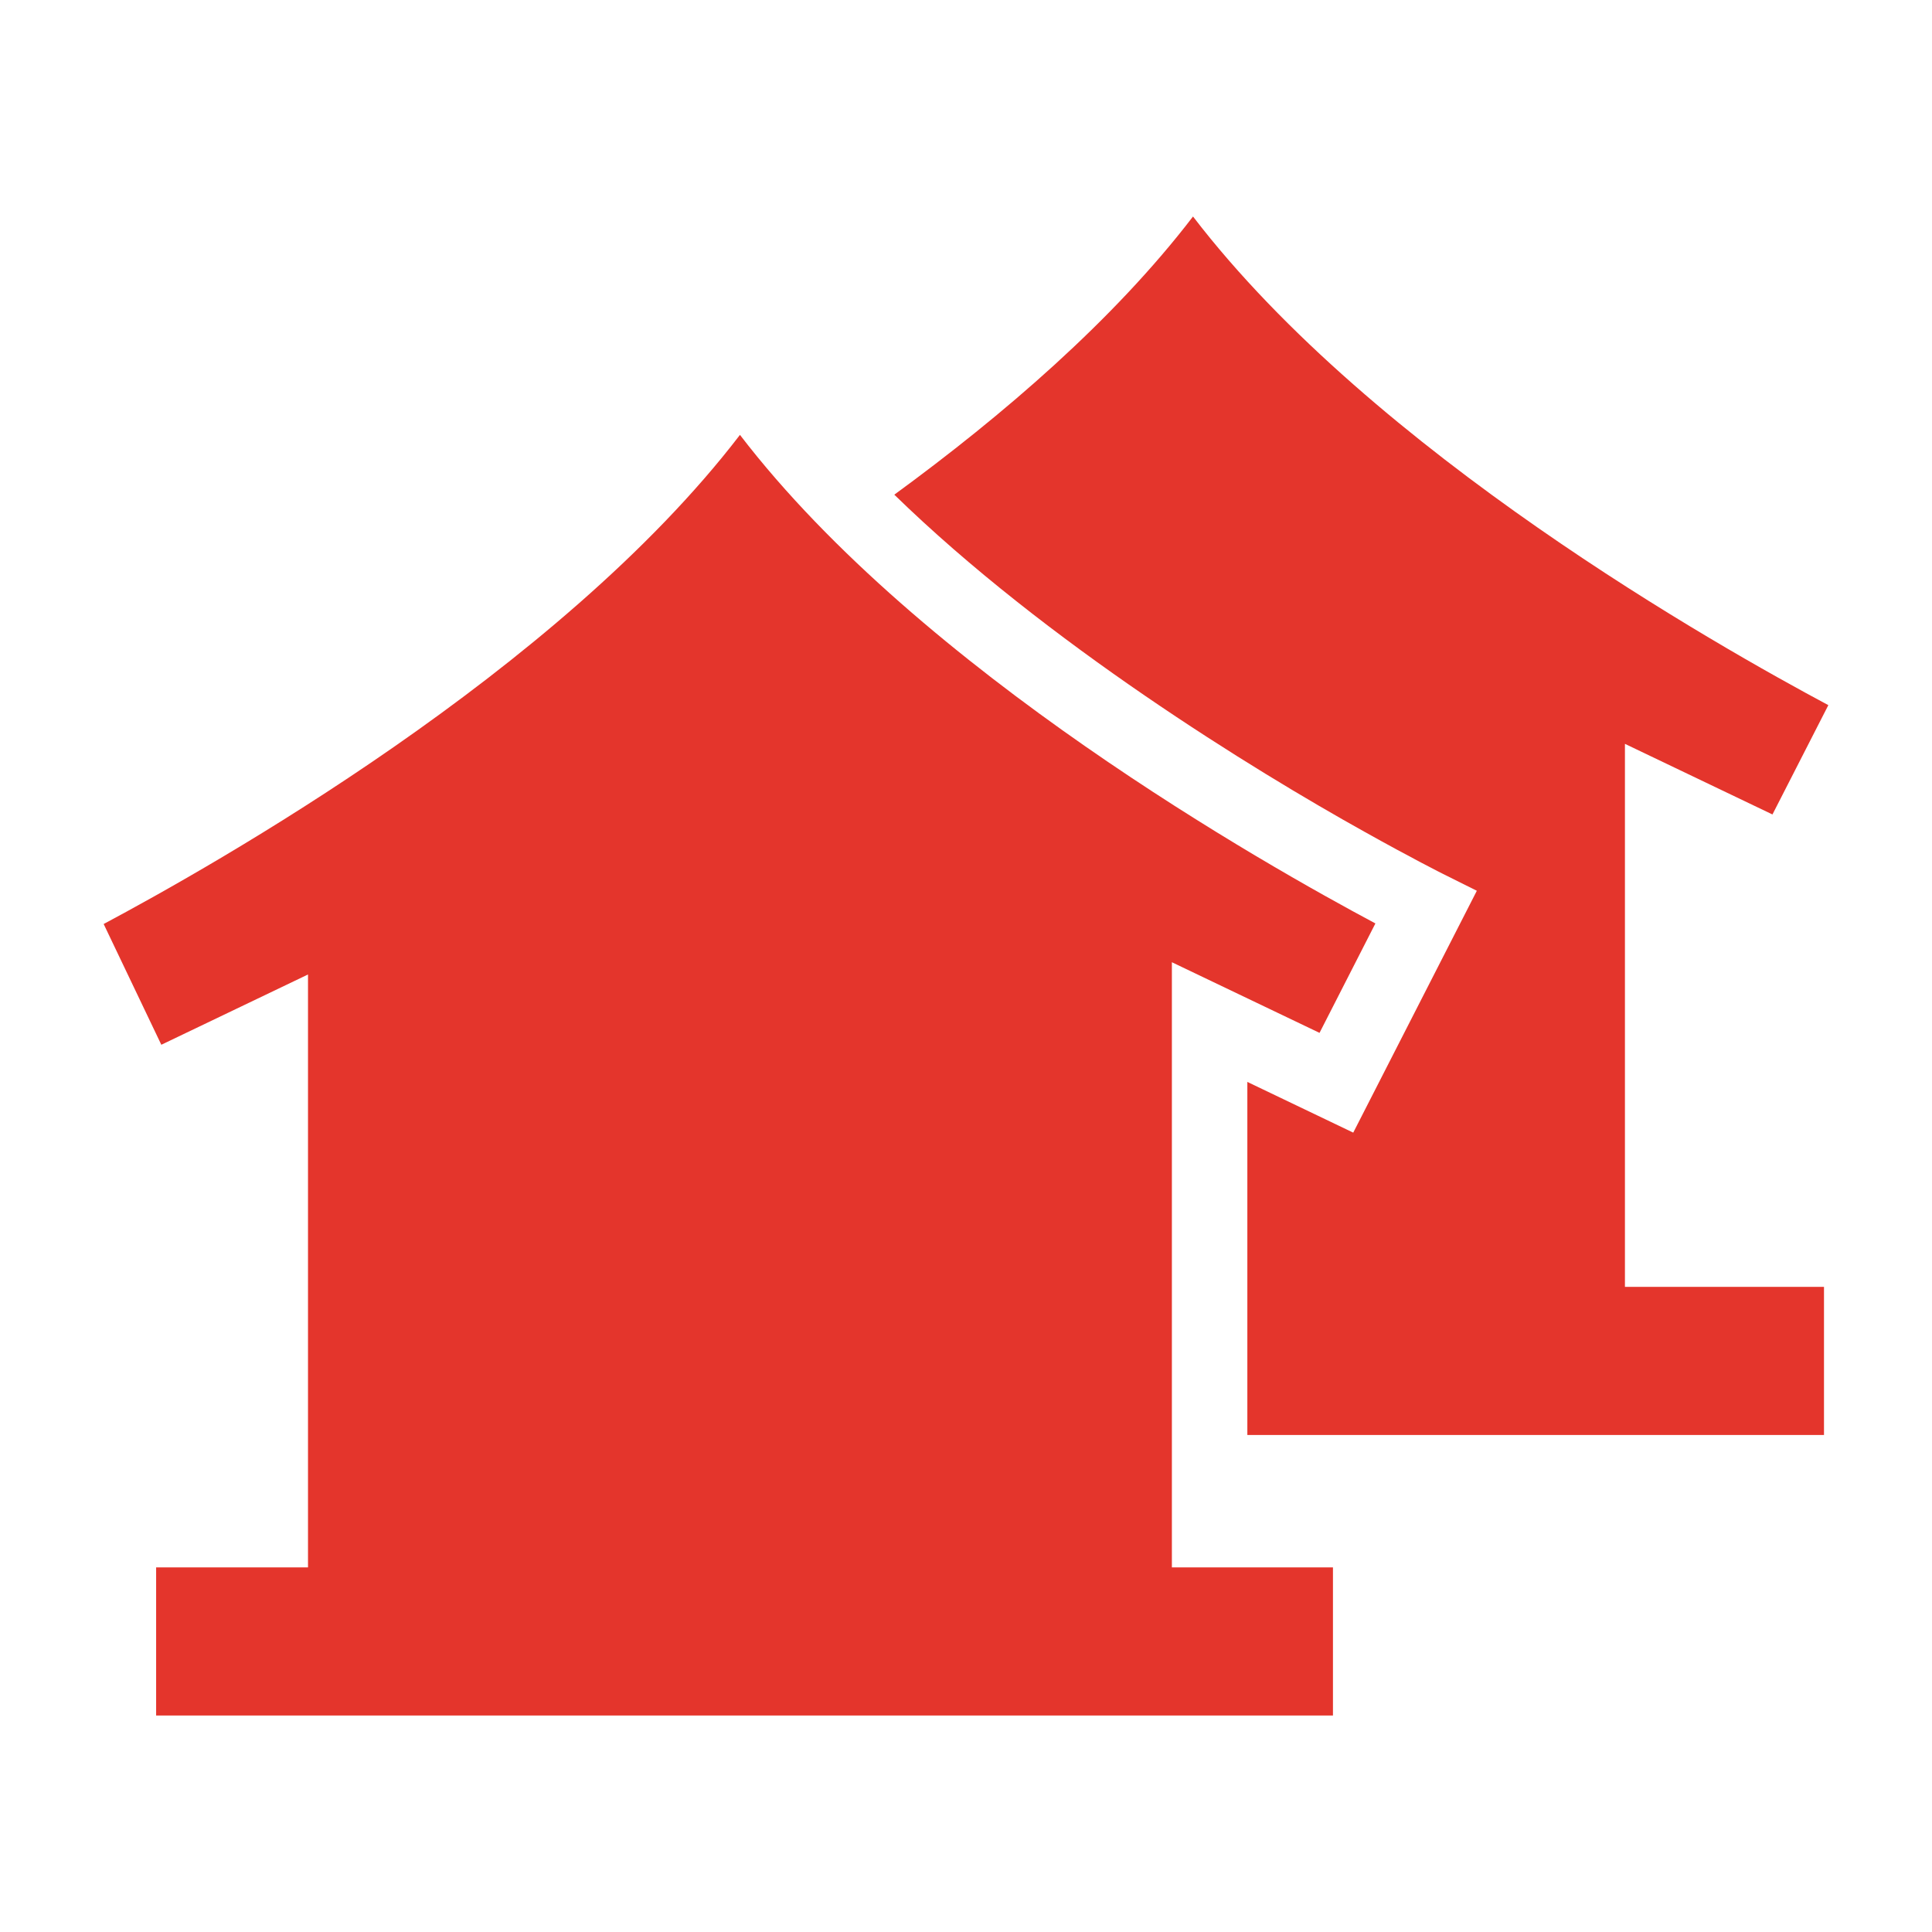
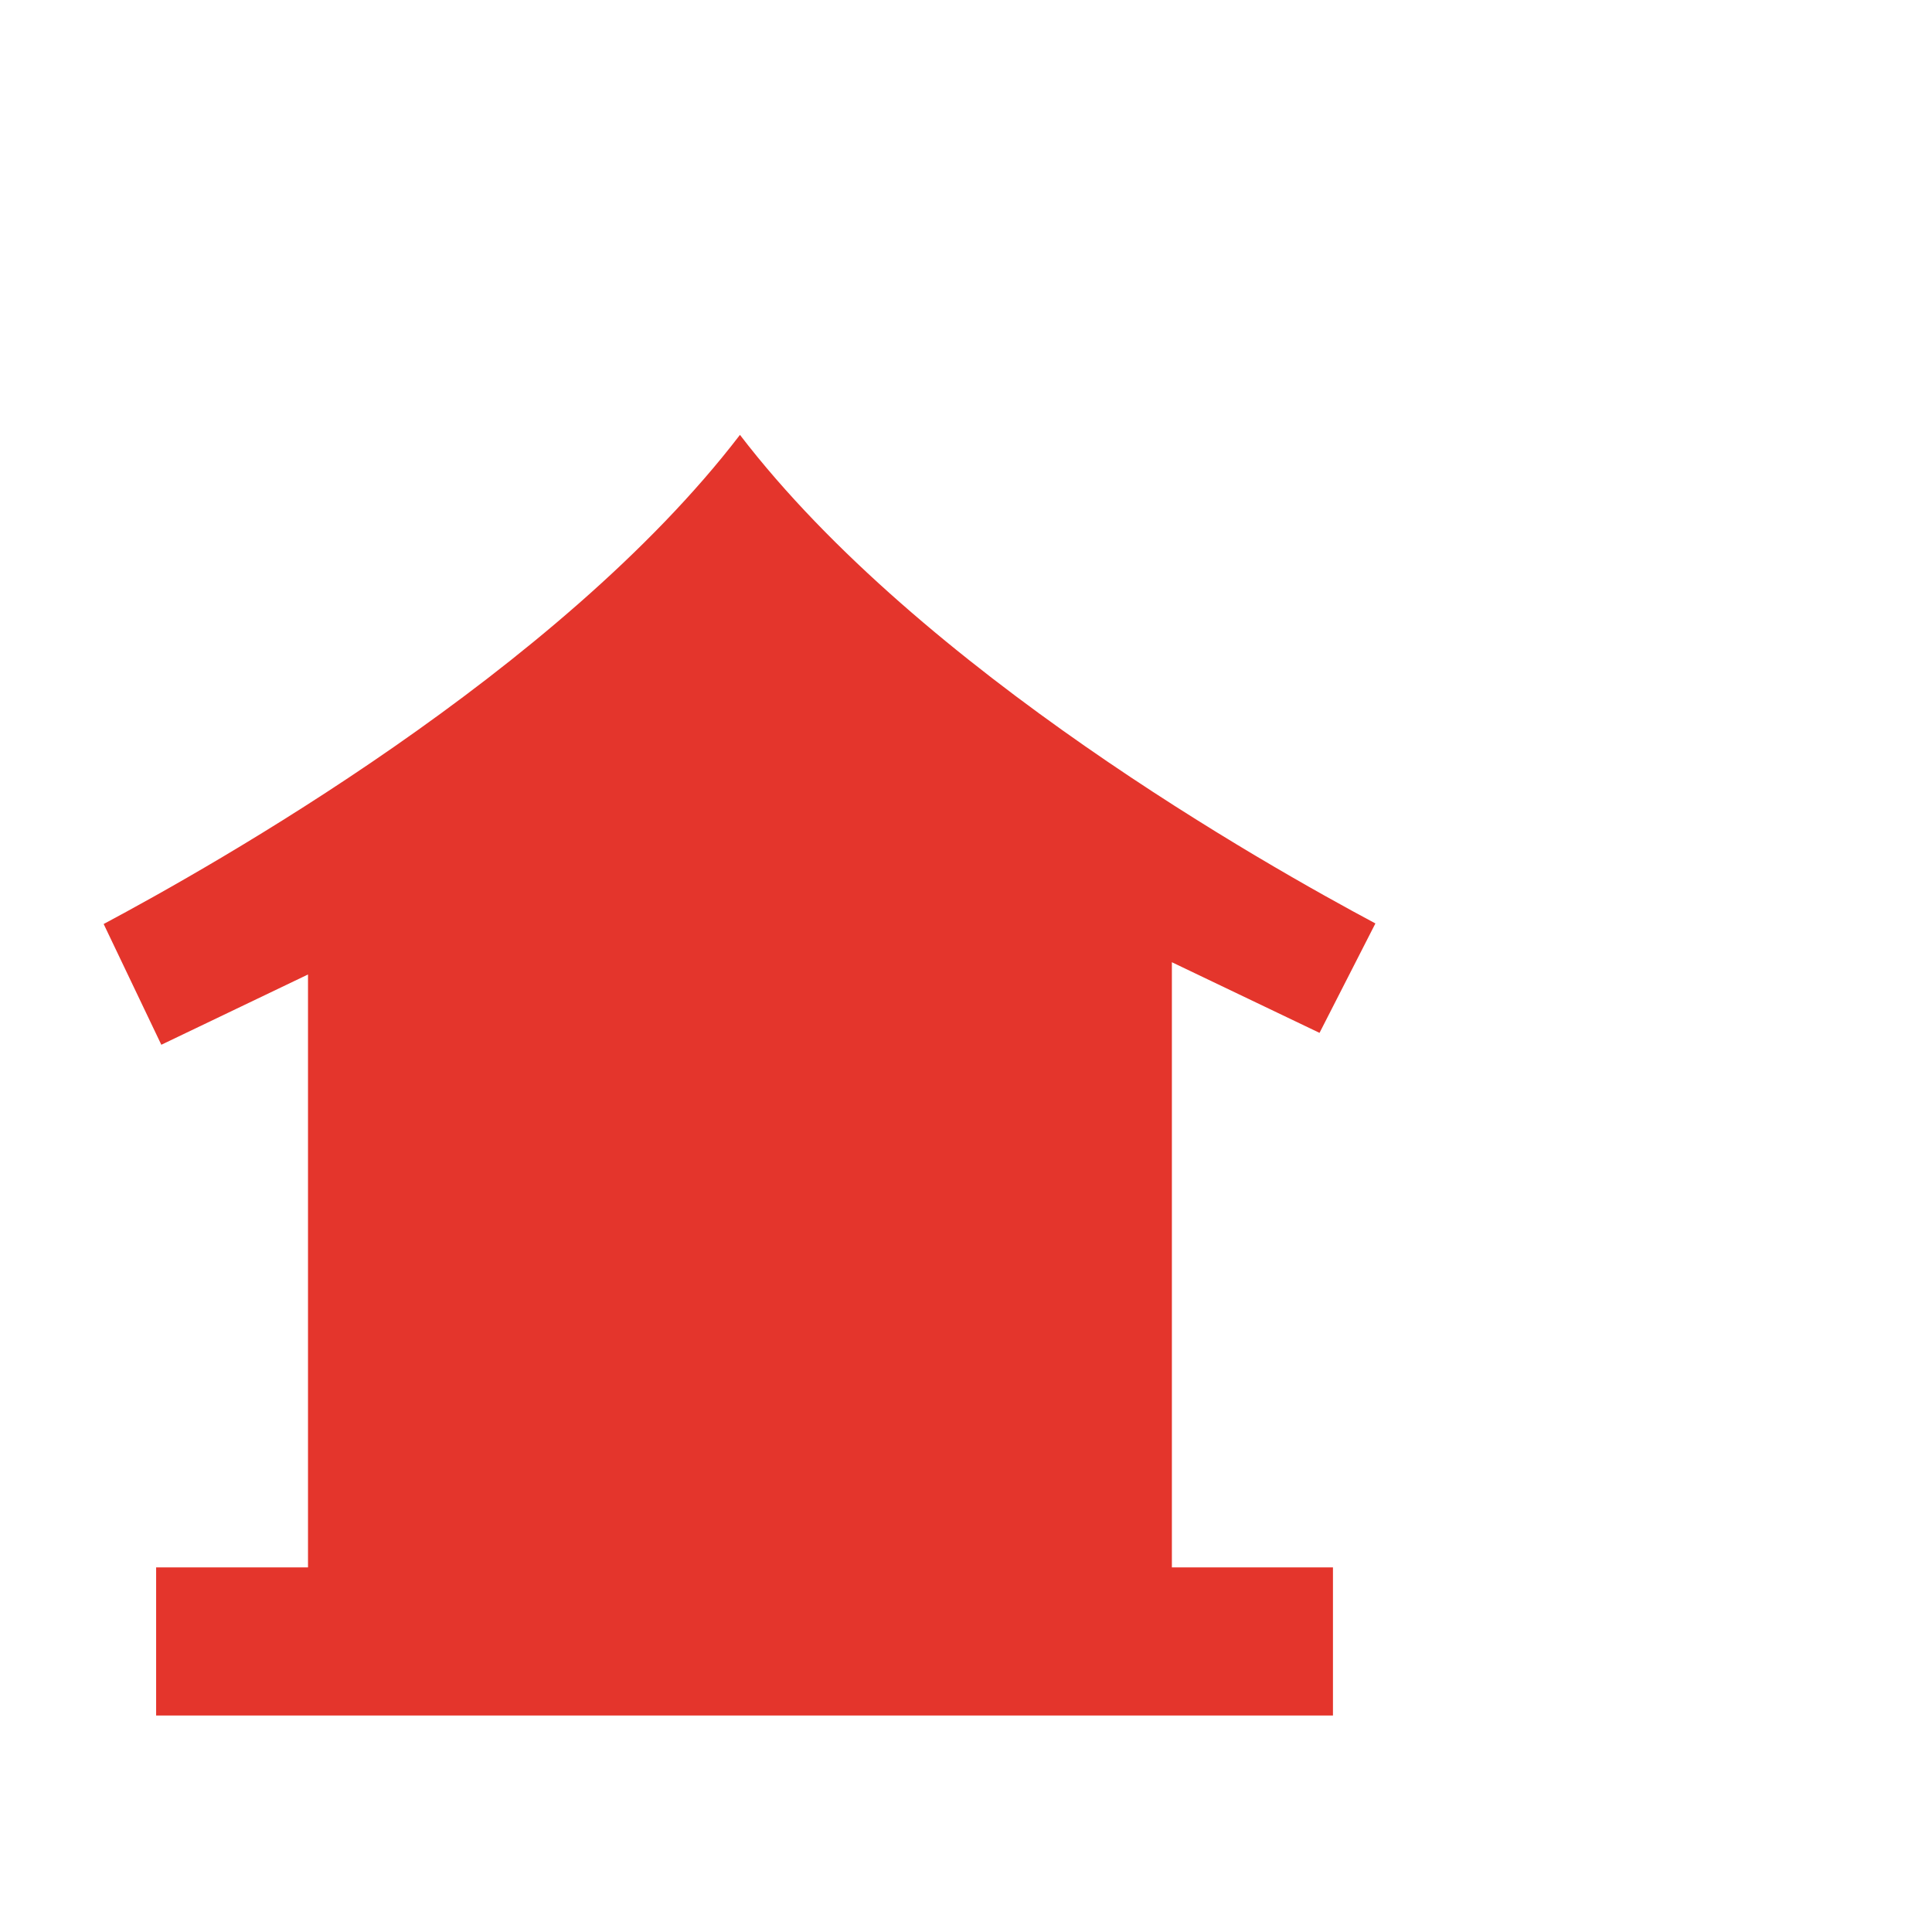
<svg xmlns="http://www.w3.org/2000/svg" width="64" height="64" viewBox="0 0 64 64">
-   <path fill-rule="nonzero" fill="rgb(89.412%, 20.784%, 17.255%)" fill-opacity="1" d="M 53.828 42.629 L 53.828 24.641 L 58.715 26.98 L 60.566 23.359 C 56.965 21.434 45.523 15.008 39.52 7.172 C 36.895 10.602 33.223 13.758 29.625 16.387 C 34.656 21.289 41.527 25.508 45.203 27.555 C 46.809 28.453 47.793 28.945 47.793 28.945 L 48.922 29.508 L 44.828 37.52 L 41.32 35.84 L 41.32 47.535 L 60.422 47.535 L 60.422 42.629 Z M 53.828 42.629 " />
  <path fill-rule="nonzero" fill="rgb(89.412%, 20.784%, 17.255%)" fill-opacity="1" d="M 38.82 51.922 L 38.82 31.875 L 43.711 34.215 L 45.562 30.59 C 41.961 28.668 30.516 22.238 24.512 14.406 C 18.492 22.262 7.004 28.703 3.434 30.609 L 5.344 34.609 L 10.203 32.281 L 10.203 51.922 L 5.172 51.922 L 5.172 56.828 L 44.156 56.828 L 44.156 51.922 Z M 38.82 51.922 " />
</svg>